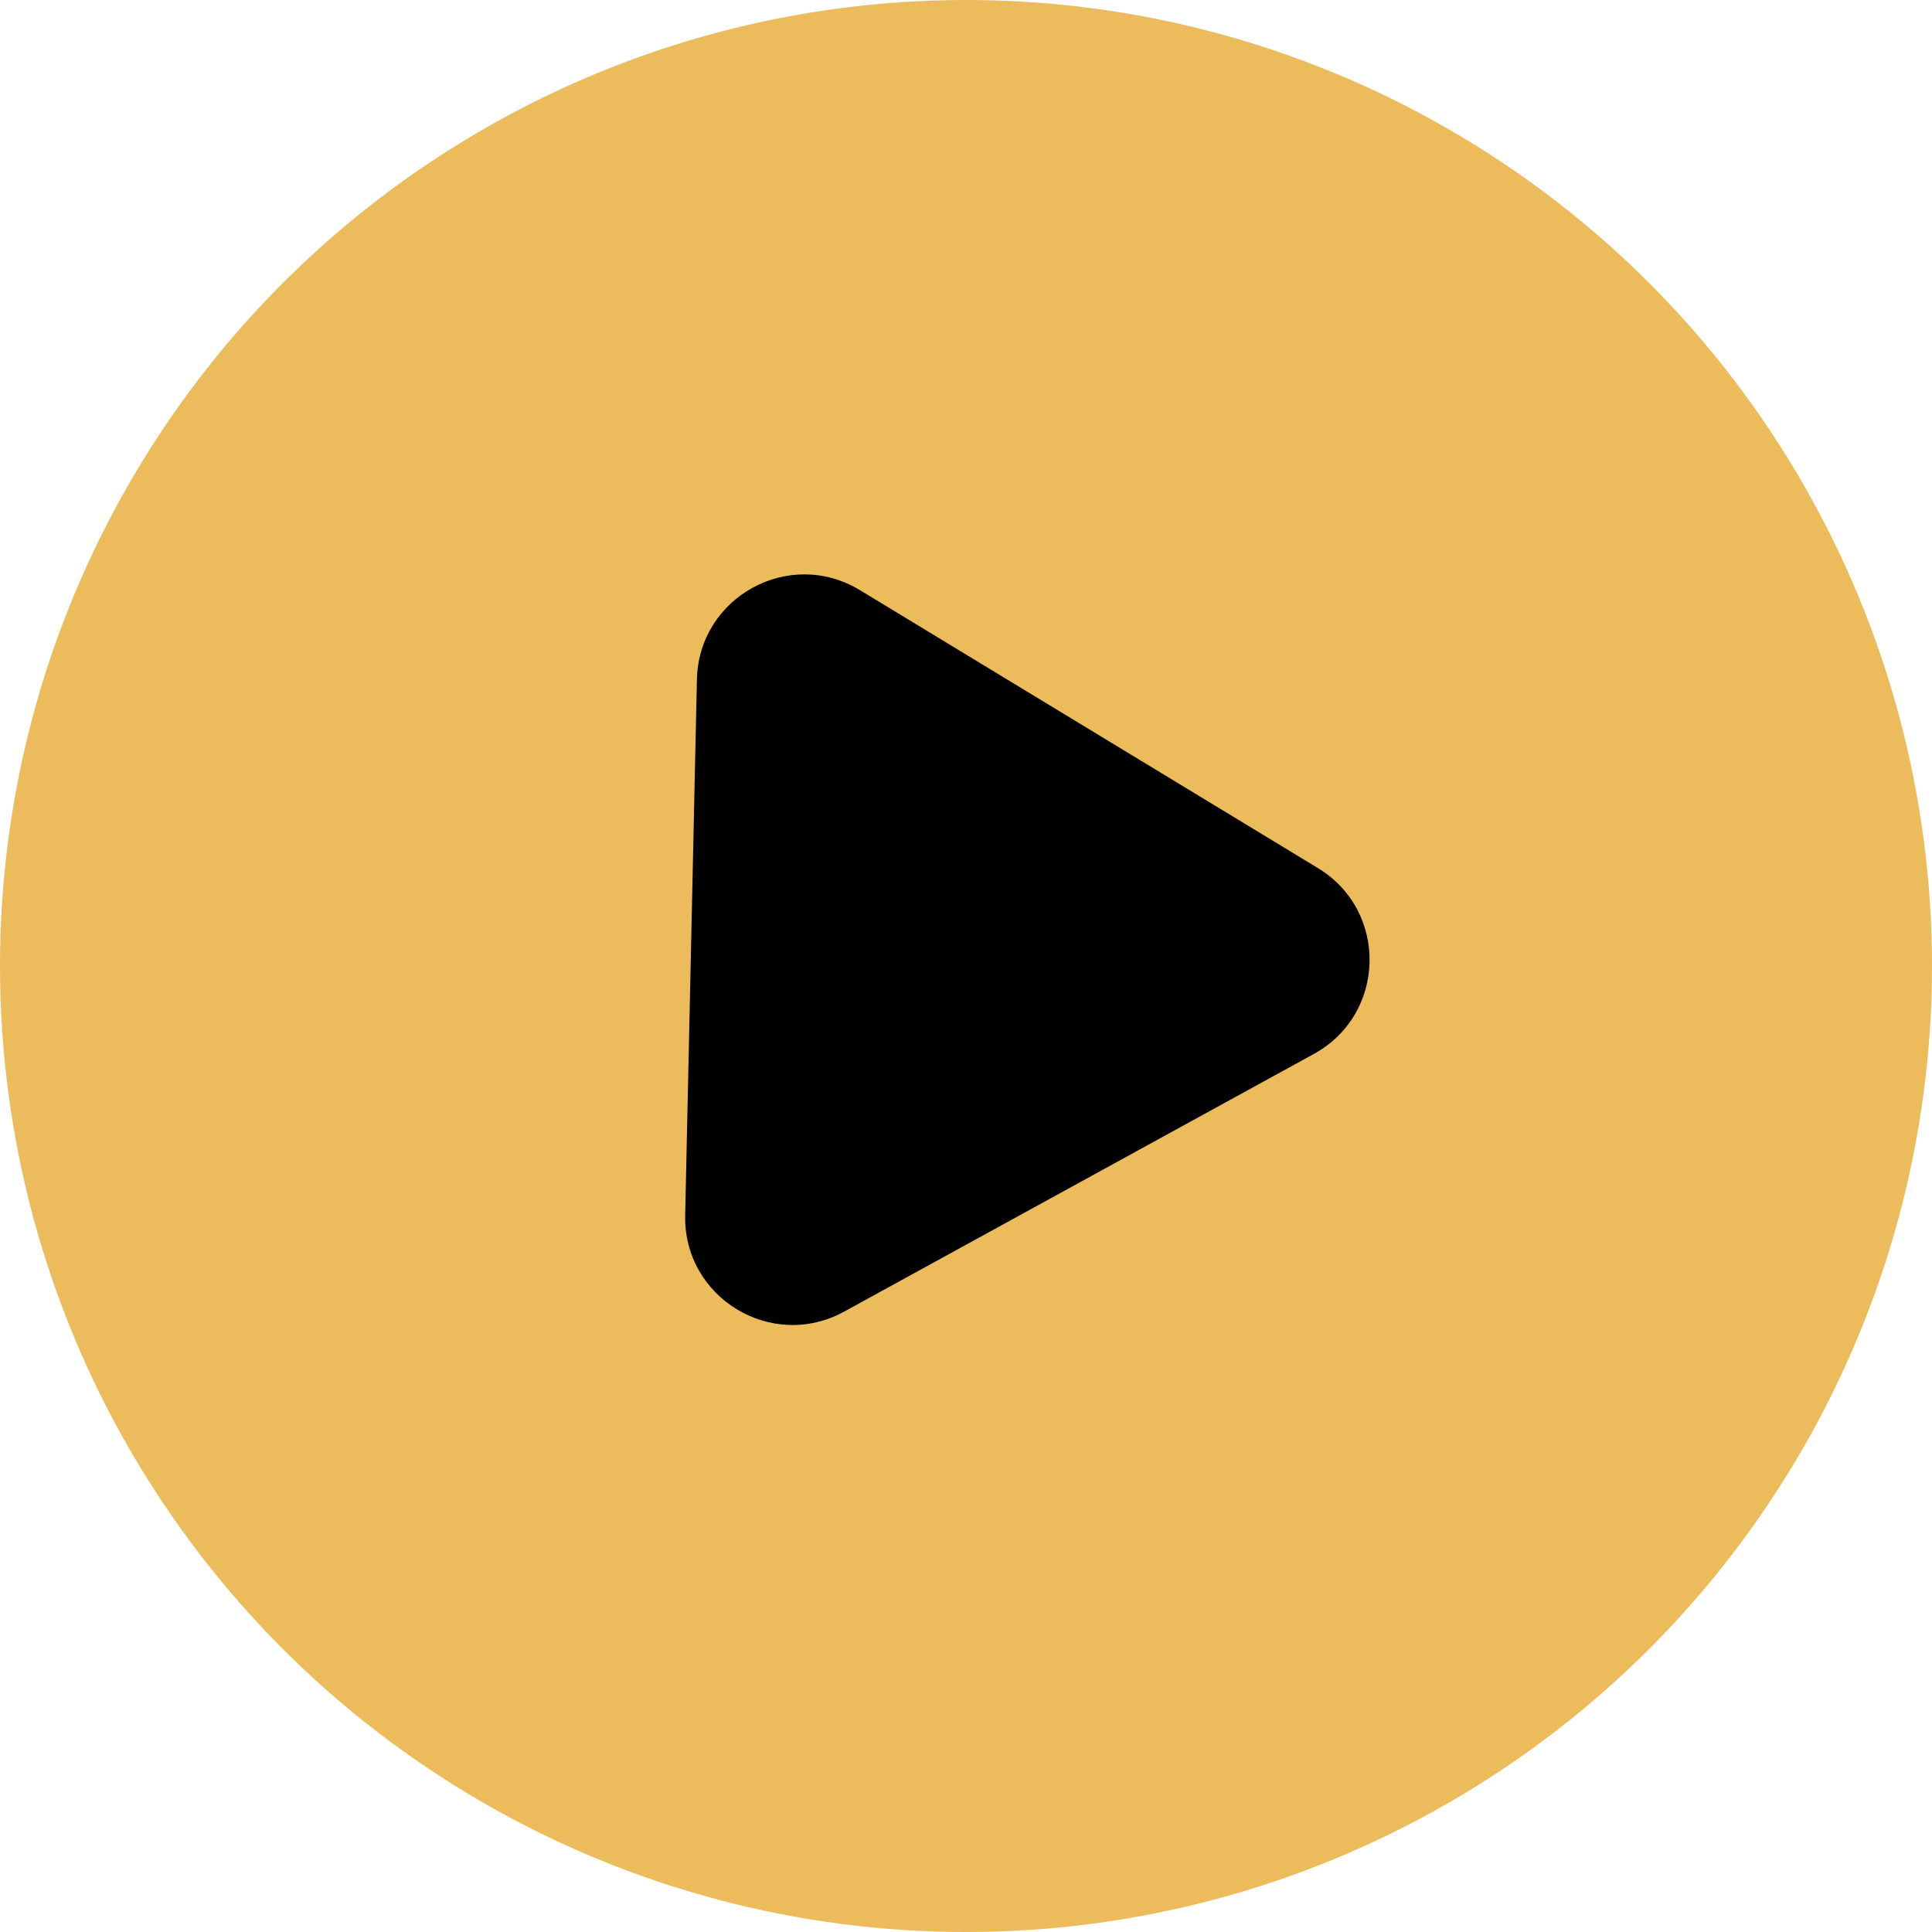
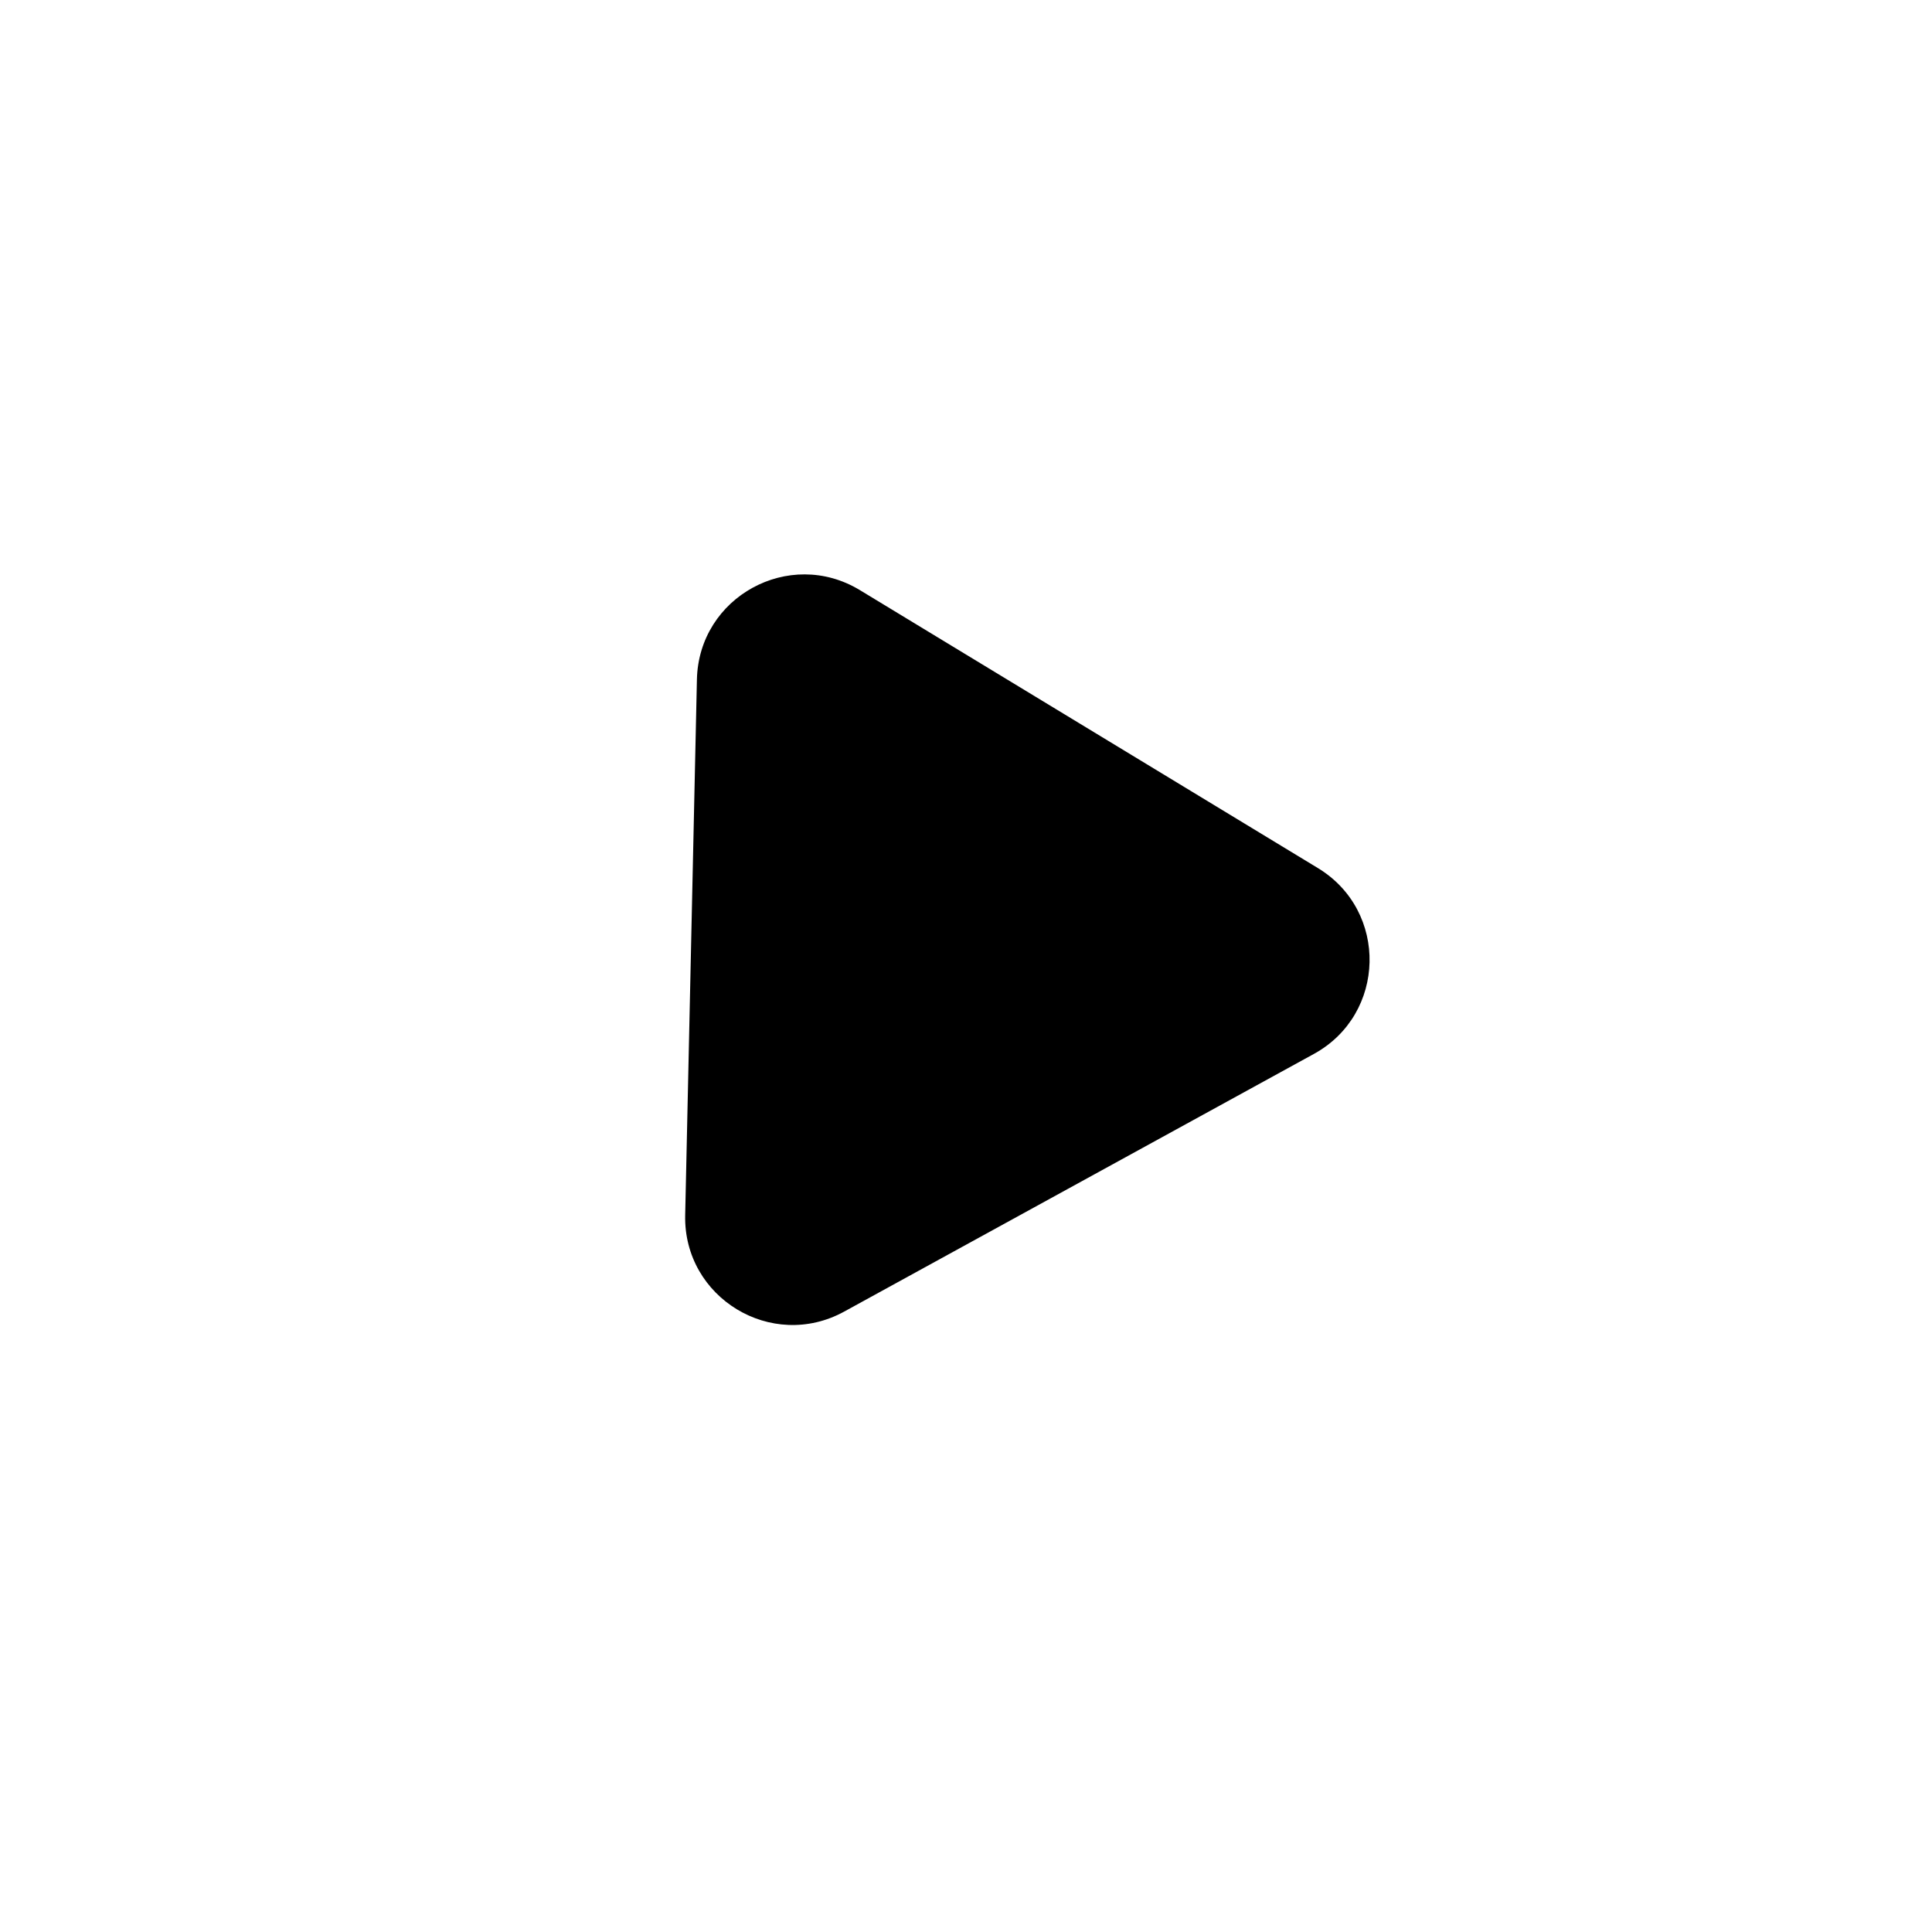
<svg xmlns="http://www.w3.org/2000/svg" width="54" height="54" viewBox="0 0 54 54" fill="none">
-   <circle cx="27" cy="27" r="27" fill="#ECBB5B" />
  <path d="M23.594 36.66C21.569 37.771 19.101 36.273 19.151 33.965L19.479 18.993C19.529 16.684 22.06 15.296 24.034 16.494L36.836 24.263C38.811 25.461 38.748 28.347 36.723 29.458L23.594 36.66Z" fill="black" />
</svg>